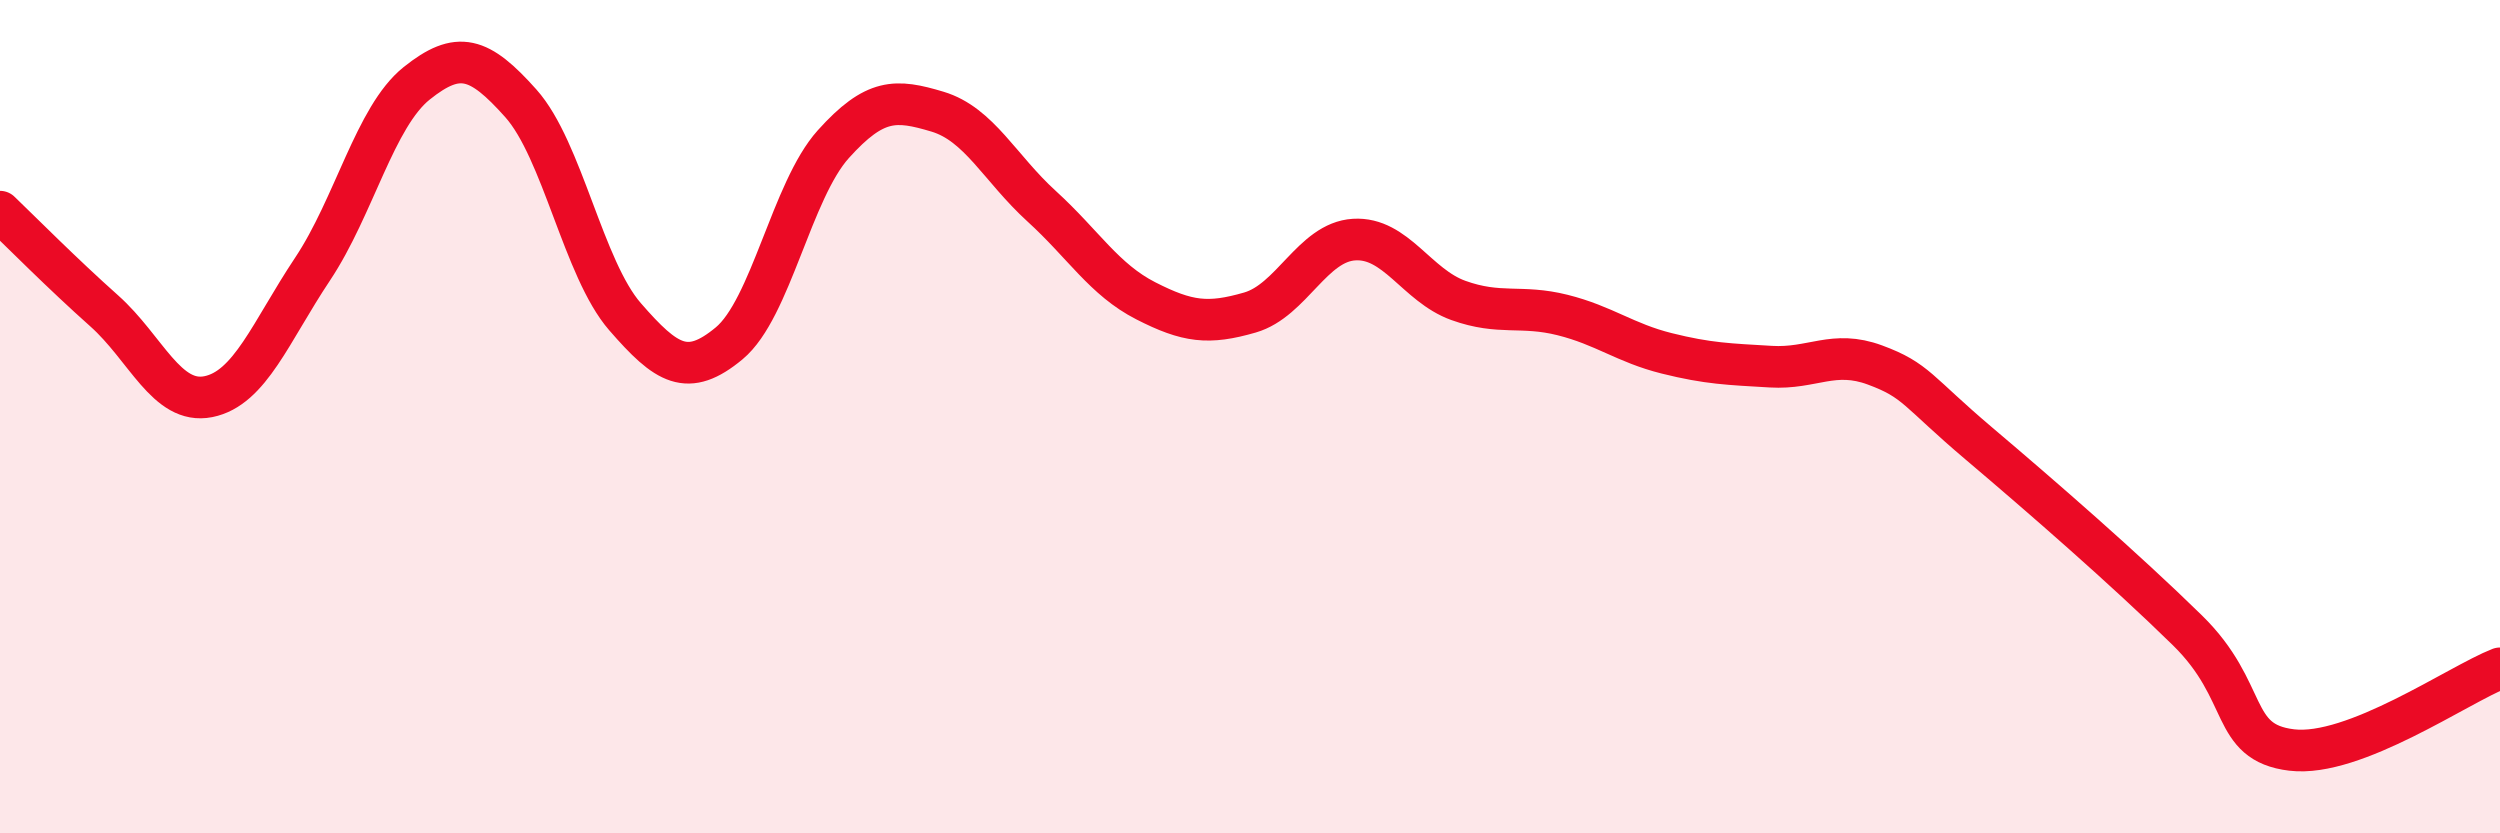
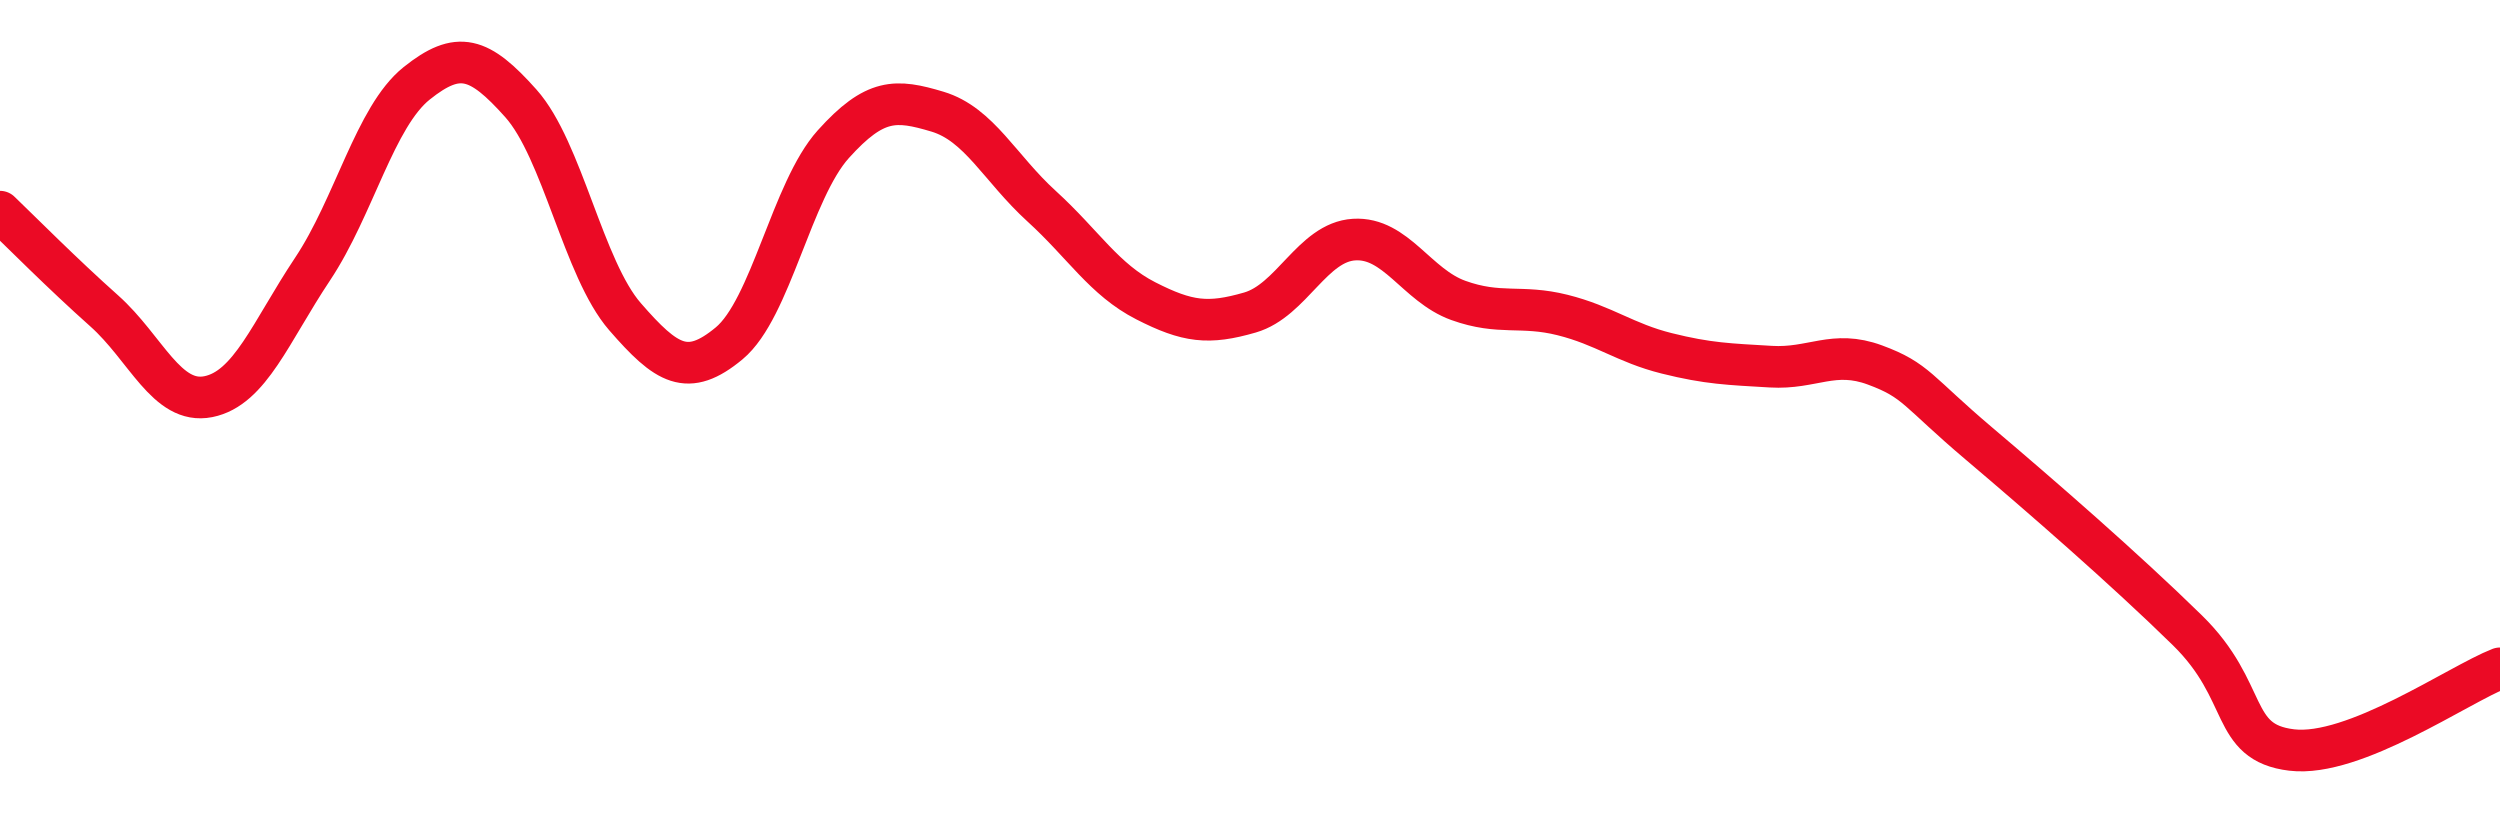
<svg xmlns="http://www.w3.org/2000/svg" width="60" height="20" viewBox="0 0 60 20">
-   <path d="M 0,5.08 C 0.5,5.56 1.5,6.57 2.5,7.46 C 3.5,8.35 4,9.72 5,9.52 C 6,9.32 6.5,7.96 7.5,6.46 C 8.5,4.96 9,2.8 10,2 C 11,1.2 11.5,1.36 12.5,2.48 C 13.5,3.6 14,6.45 15,7.6 C 16,8.75 16.5,9.07 17.5,8.24 C 18.5,7.41 19,4.57 20,3.46 C 21,2.35 21.5,2.38 22.5,2.68 C 23.5,2.98 24,4.04 25,4.95 C 26,5.86 26.5,6.71 27.5,7.22 C 28.5,7.73 29,7.79 30,7.5 C 31,7.21 31.5,5.81 32.5,5.75 C 33.5,5.69 34,6.85 35,7.21 C 36,7.57 36.5,7.31 37.5,7.56 C 38.5,7.81 39,8.23 40,8.48 C 41,8.73 41.5,8.74 42.5,8.8 C 43.5,8.86 44,8.39 45,8.76 C 46,9.13 46,9.38 47.5,10.65 C 49,11.92 51,13.66 52.5,15.13 C 54,16.6 53.5,17.82 55,18 C 56.5,18.18 59,16.43 60,16.04L60 20L0 20Z" fill="#EB0A25" opacity="0.1" stroke-linecap="round" stroke-linejoin="round" />
  <path d="M 0,5.08 C 0.5,5.56 1.5,6.57 2.5,7.46 C 3.5,8.35 4,9.72 5,9.52 C 6,9.32 6.5,7.96 7.5,6.46 C 8.5,4.96 9,2.8 10,2 C 11,1.2 11.5,1.36 12.5,2.48 C 13.5,3.6 14,6.45 15,7.6 C 16,8.75 16.5,9.07 17.5,8.24 C 18.5,7.41 19,4.57 20,3.46 C 21,2.35 21.5,2.38 22.5,2.68 C 23.5,2.98 24,4.04 25,4.95 C 26,5.86 26.5,6.71 27.5,7.22 C 28.5,7.73 29,7.79 30,7.5 C 31,7.21 31.5,5.81 32.5,5.75 C 33.5,5.69 34,6.85 35,7.21 C 36,7.57 36.5,7.31 37.5,7.56 C 38.5,7.81 39,8.23 40,8.48 C 41,8.73 41.5,8.74 42.5,8.8 C 43.5,8.86 44,8.39 45,8.76 C 46,9.13 46,9.38 47.5,10.65 C 49,11.92 51,13.66 52.5,15.13 C 54,16.6 53.5,17.82 55,18 C 56.5,18.18 59,16.43 60,16.04" stroke="#EB0A25" stroke-width="1" fill="none" stroke-linecap="round" stroke-linejoin="round" />
</svg>